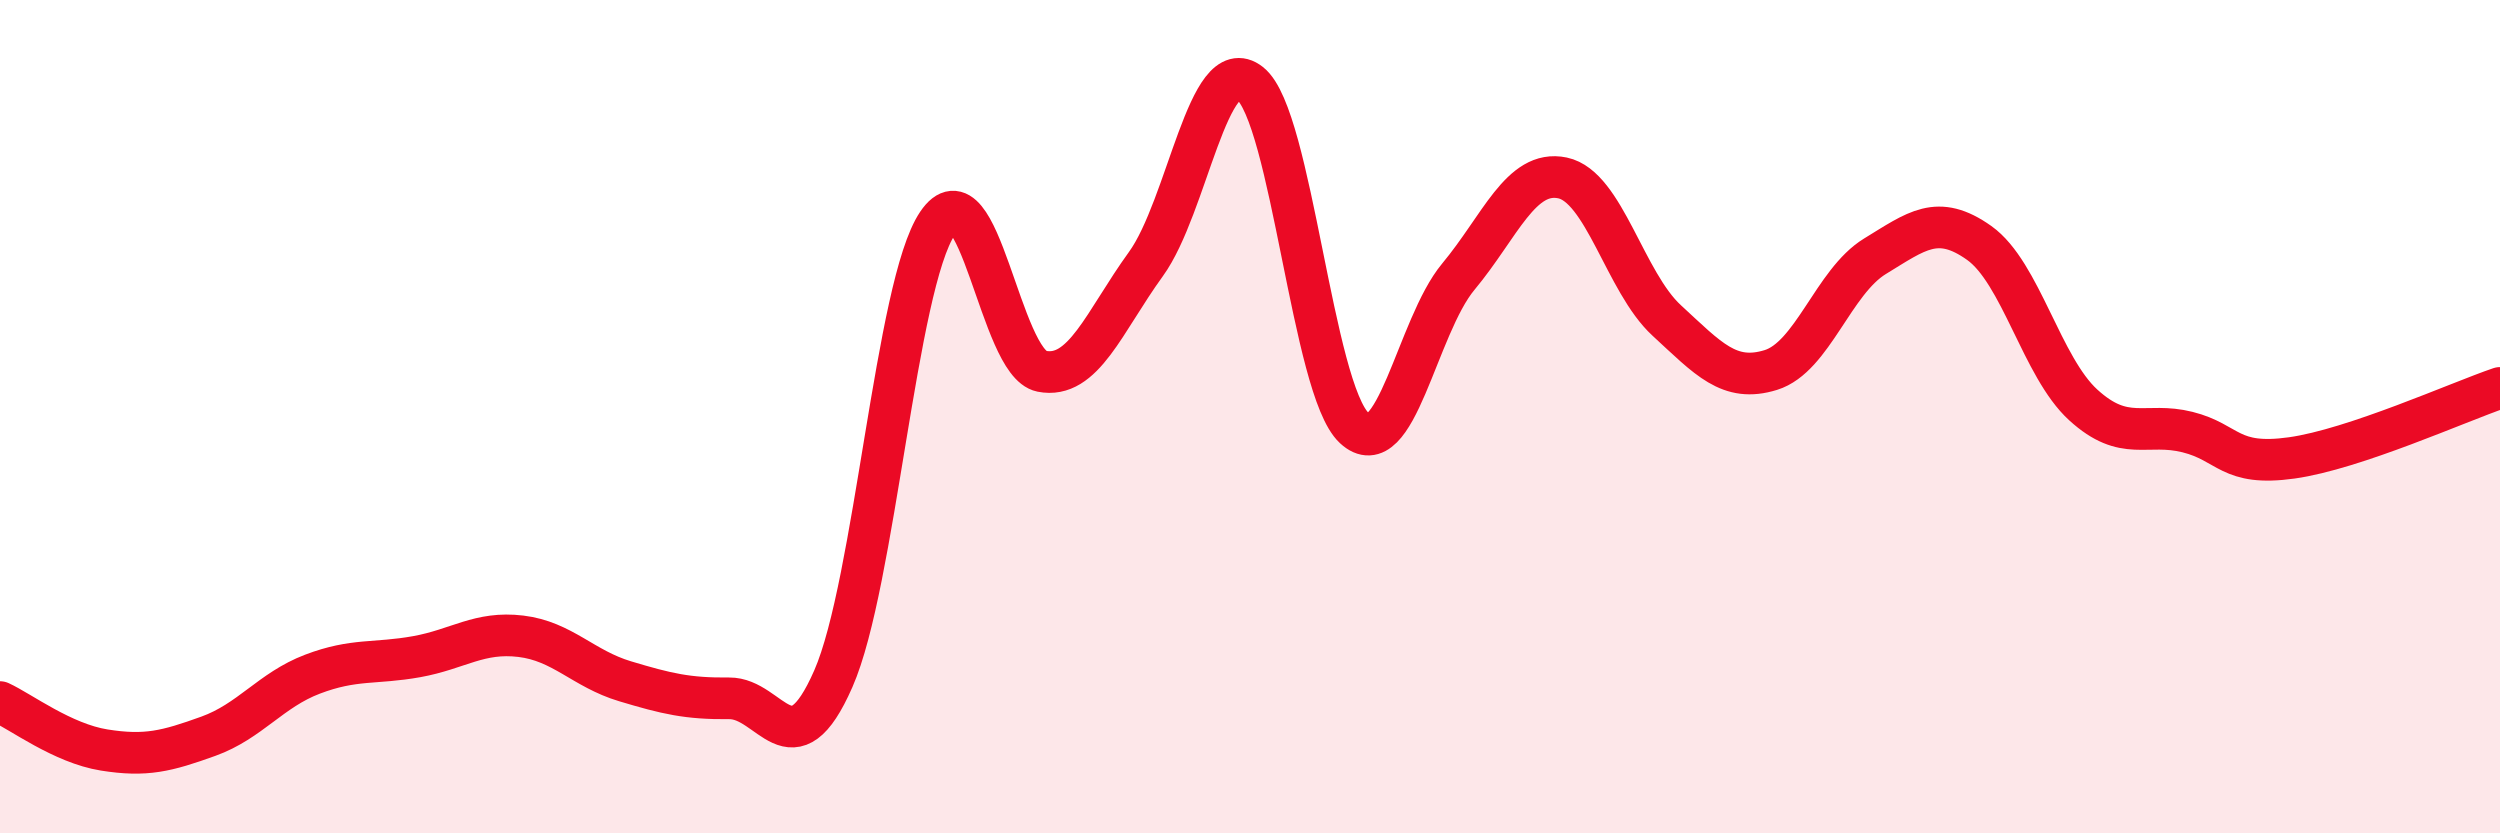
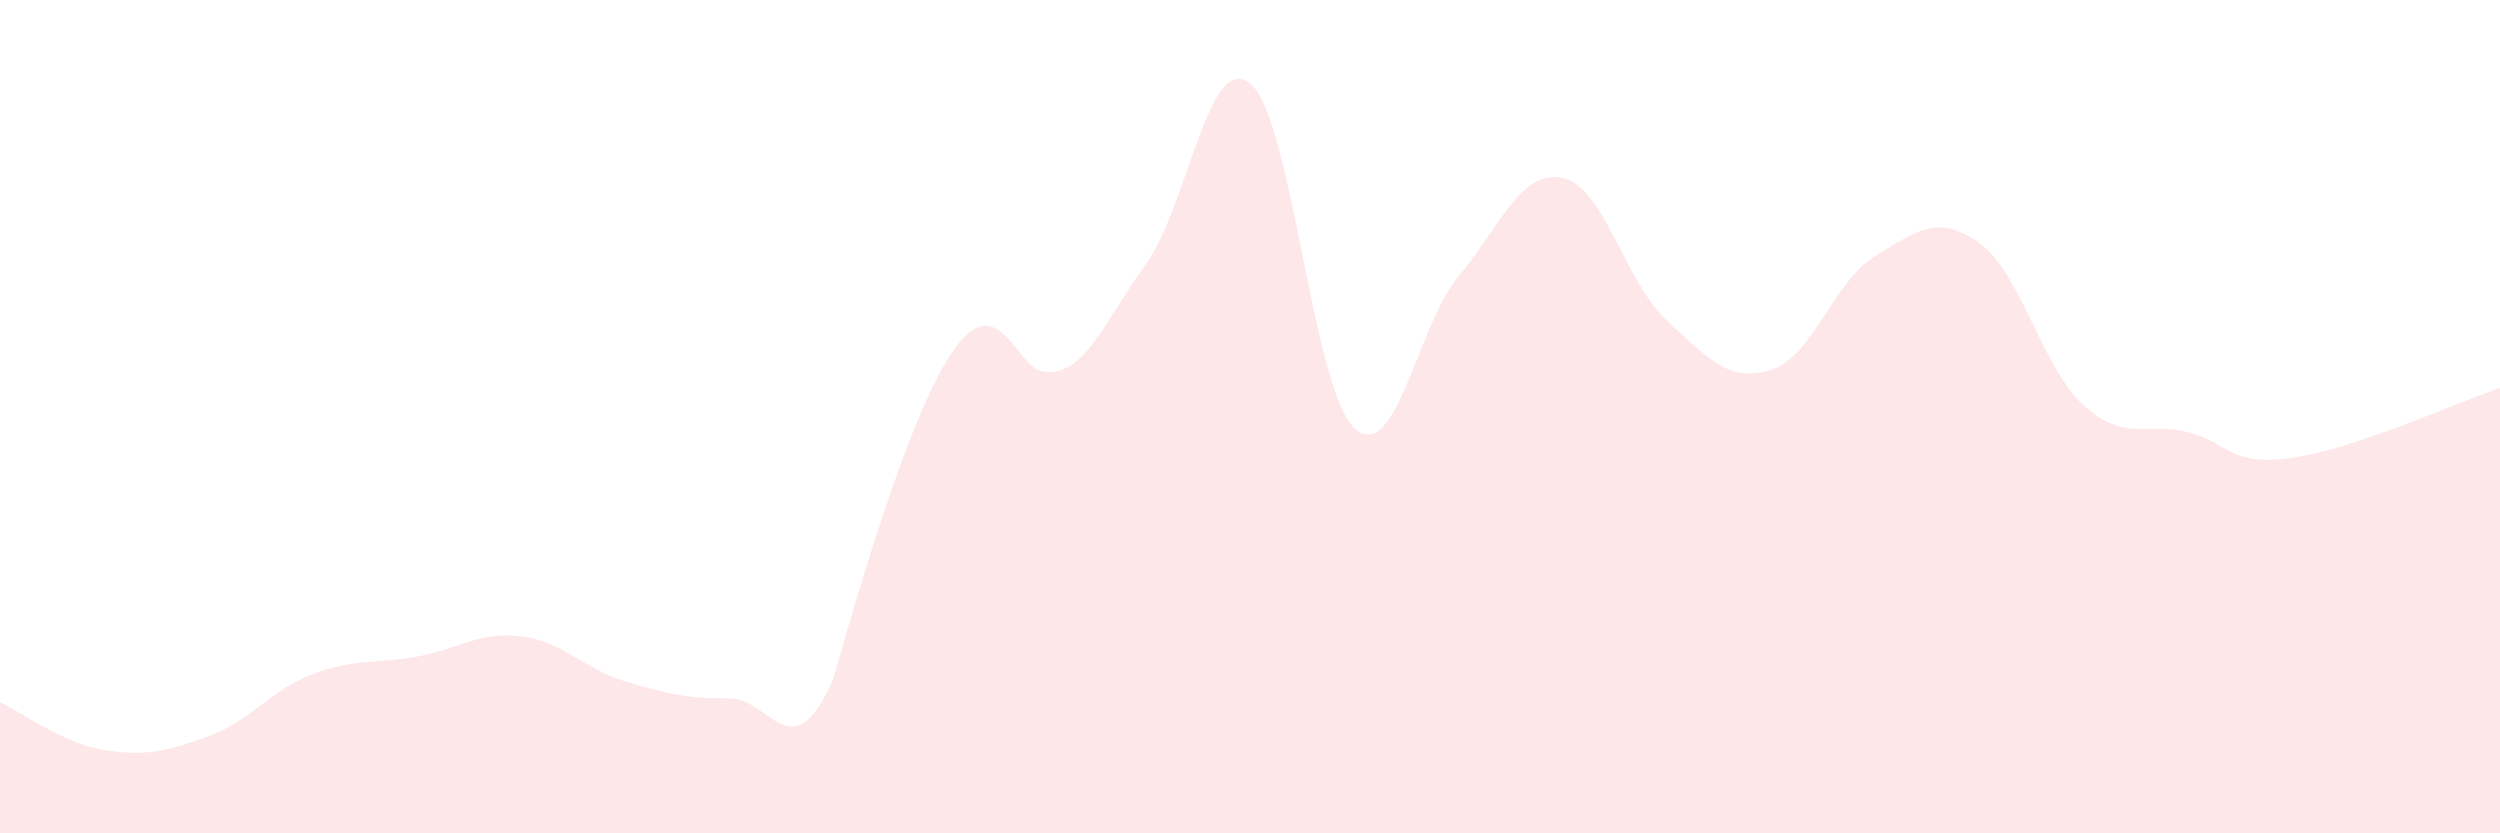
<svg xmlns="http://www.w3.org/2000/svg" width="60" height="20" viewBox="0 0 60 20">
-   <path d="M 0,16.85 C 0.5,17.08 1.5,17.84 2.5,18 C 3.5,18.16 4,18.03 5,17.67 C 6,17.31 6.5,16.56 7.5,16.18 C 8.5,15.8 9,15.94 10,15.76 C 11,15.58 11.5,15.15 12.5,15.27 C 13.5,15.39 14,16.05 15,16.35 C 16,16.65 16.5,16.77 17.5,16.76 C 18.5,16.75 19,18.57 20,16.29 C 21,14.01 21.5,6.84 22.5,5.36 C 23.5,3.88 24,8.71 25,8.91 C 26,9.11 26.5,7.72 27.5,6.34 C 28.5,4.96 29,1.21 30,2 C 31,2.79 31.5,9.34 32.5,10.27 C 33.5,11.2 34,7.84 35,6.64 C 36,5.44 36.5,4.06 37.5,4.27 C 38.5,4.48 39,6.77 40,7.69 C 41,8.61 41.5,9.19 42.5,8.88 C 43.5,8.57 44,6.76 45,6.15 C 46,5.54 46.5,5.12 47.5,5.83 C 48.5,6.54 49,8.81 50,9.72 C 51,10.63 51.5,10.12 52.5,10.37 C 53.5,10.62 53.5,11.2 55,10.99 C 56.5,10.78 59,9.65 60,9.31L60 20L0 20Z" fill="#EB0A25" opacity="0.1" stroke-linecap="round" stroke-linejoin="round" />
-   <path d="M 0,16.85 C 0.5,17.08 1.5,17.84 2.5,18 C 3.5,18.16 4,18.03 5,17.67 C 6,17.31 6.5,16.56 7.5,16.18 C 8.5,15.8 9,15.94 10,15.76 C 11,15.58 11.5,15.15 12.5,15.27 C 13.5,15.39 14,16.05 15,16.35 C 16,16.65 16.5,16.77 17.5,16.76 C 18.5,16.75 19,18.57 20,16.29 C 21,14.01 21.5,6.84 22.5,5.36 C 23.5,3.88 24,8.71 25,8.91 C 26,9.11 26.5,7.72 27.5,6.34 C 28.5,4.96 29,1.21 30,2 C 31,2.79 31.5,9.34 32.5,10.27 C 33.5,11.2 34,7.84 35,6.64 C 36,5.44 36.5,4.06 37.5,4.27 C 38.5,4.48 39,6.77 40,7.69 C 41,8.61 41.5,9.19 42.5,8.88 C 43.5,8.57 44,6.76 45,6.15 C 46,5.54 46.5,5.12 47.5,5.83 C 48.5,6.54 49,8.81 50,9.72 C 51,10.63 51.5,10.12 52.5,10.37 C 53.5,10.62 53.5,11.2 55,10.99 C 56.5,10.78 59,9.65 60,9.31" stroke="#EB0A25" stroke-width="1" fill="none" stroke-linecap="round" stroke-linejoin="round" />
+   <path d="M 0,16.85 C 0.5,17.08 1.5,17.84 2.5,18 C 3.5,18.16 4,18.03 5,17.67 C 6,17.31 6.5,16.56 7.5,16.18 C 8.5,15.8 9,15.94 10,15.76 C 11,15.58 11.5,15.15 12.5,15.27 C 13.5,15.39 14,16.05 15,16.35 C 16,16.65 16.5,16.77 17.5,16.76 C 18.5,16.75 19,18.57 20,16.29 C 23.5,3.88 24,8.71 25,8.91 C 26,9.11 26.5,7.72 27.5,6.34 C 28.5,4.96 29,1.21 30,2 C 31,2.79 31.5,9.34 32.5,10.27 C 33.5,11.2 34,7.84 35,6.64 C 36,5.44 36.5,4.06 37.5,4.27 C 38.5,4.48 39,6.77 40,7.69 C 41,8.61 41.5,9.19 42.5,8.88 C 43.5,8.57 44,6.76 45,6.15 C 46,5.54 46.5,5.12 47.5,5.83 C 48.5,6.54 49,8.81 50,9.72 C 51,10.63 51.5,10.12 52.5,10.37 C 53.5,10.62 53.5,11.2 55,10.99 C 56.5,10.78 59,9.65 60,9.31L60 20L0 20Z" fill="#EB0A25" opacity="0.1" stroke-linecap="round" stroke-linejoin="round" />
</svg>